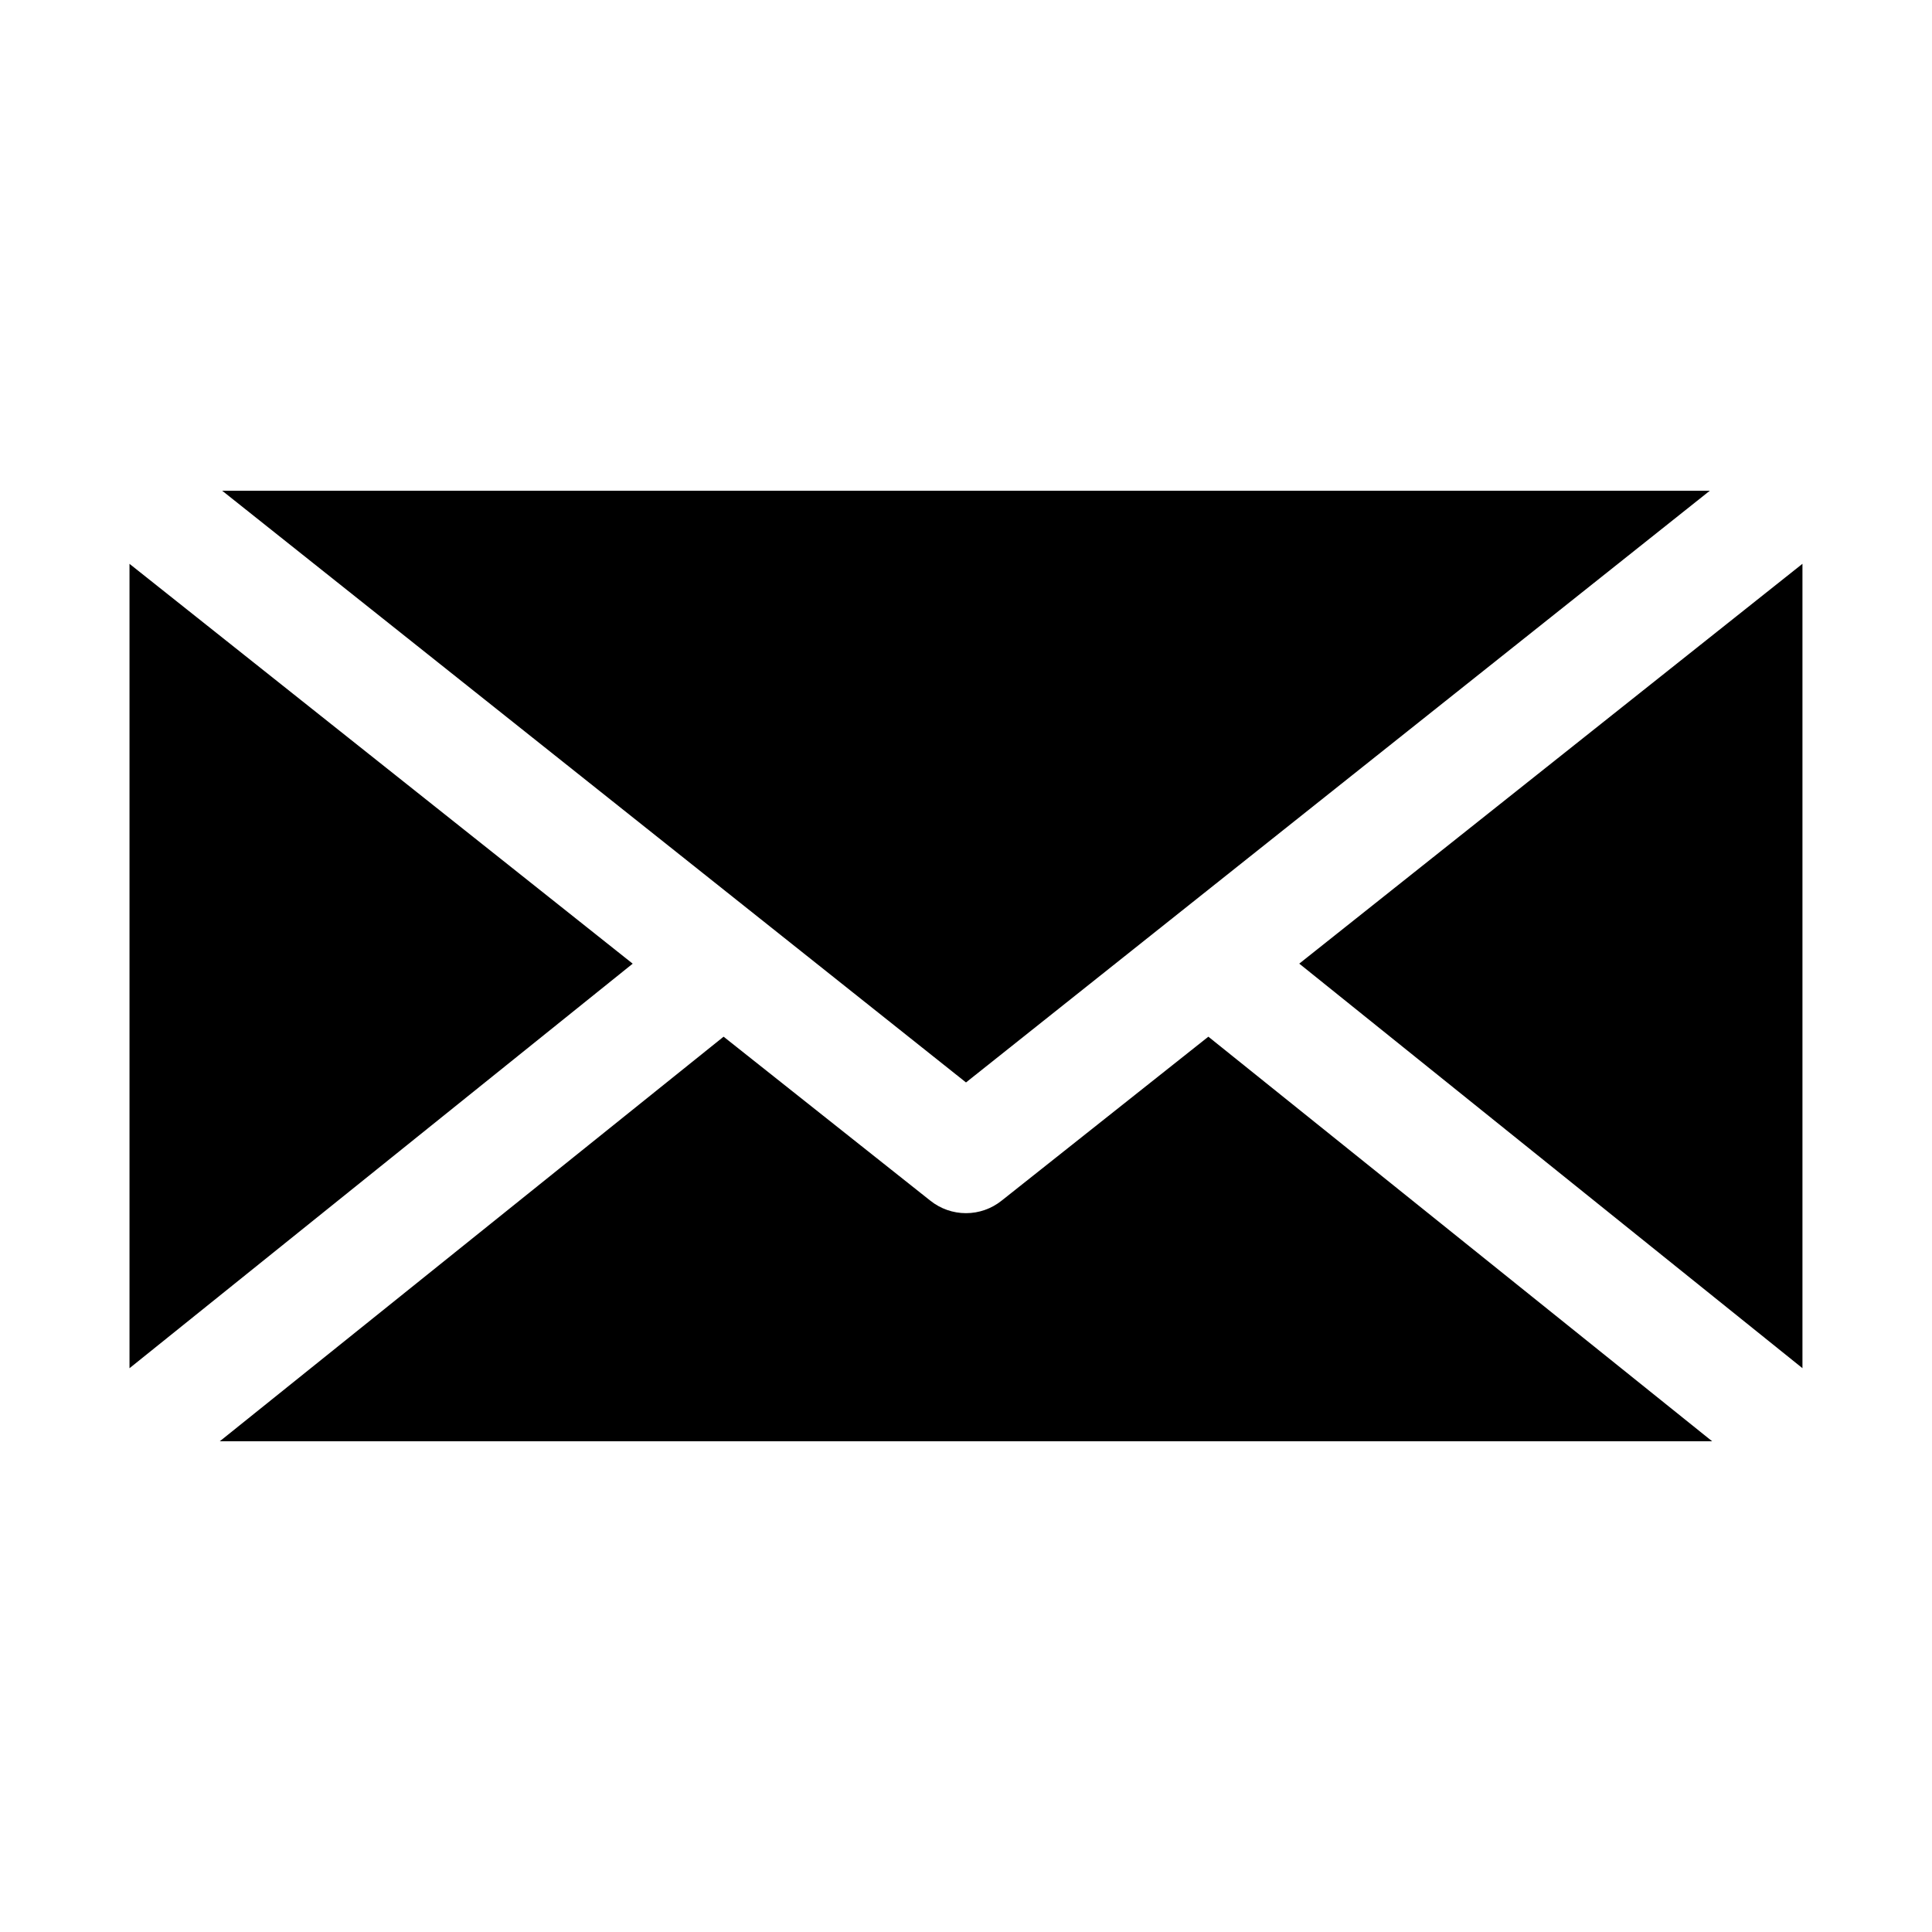
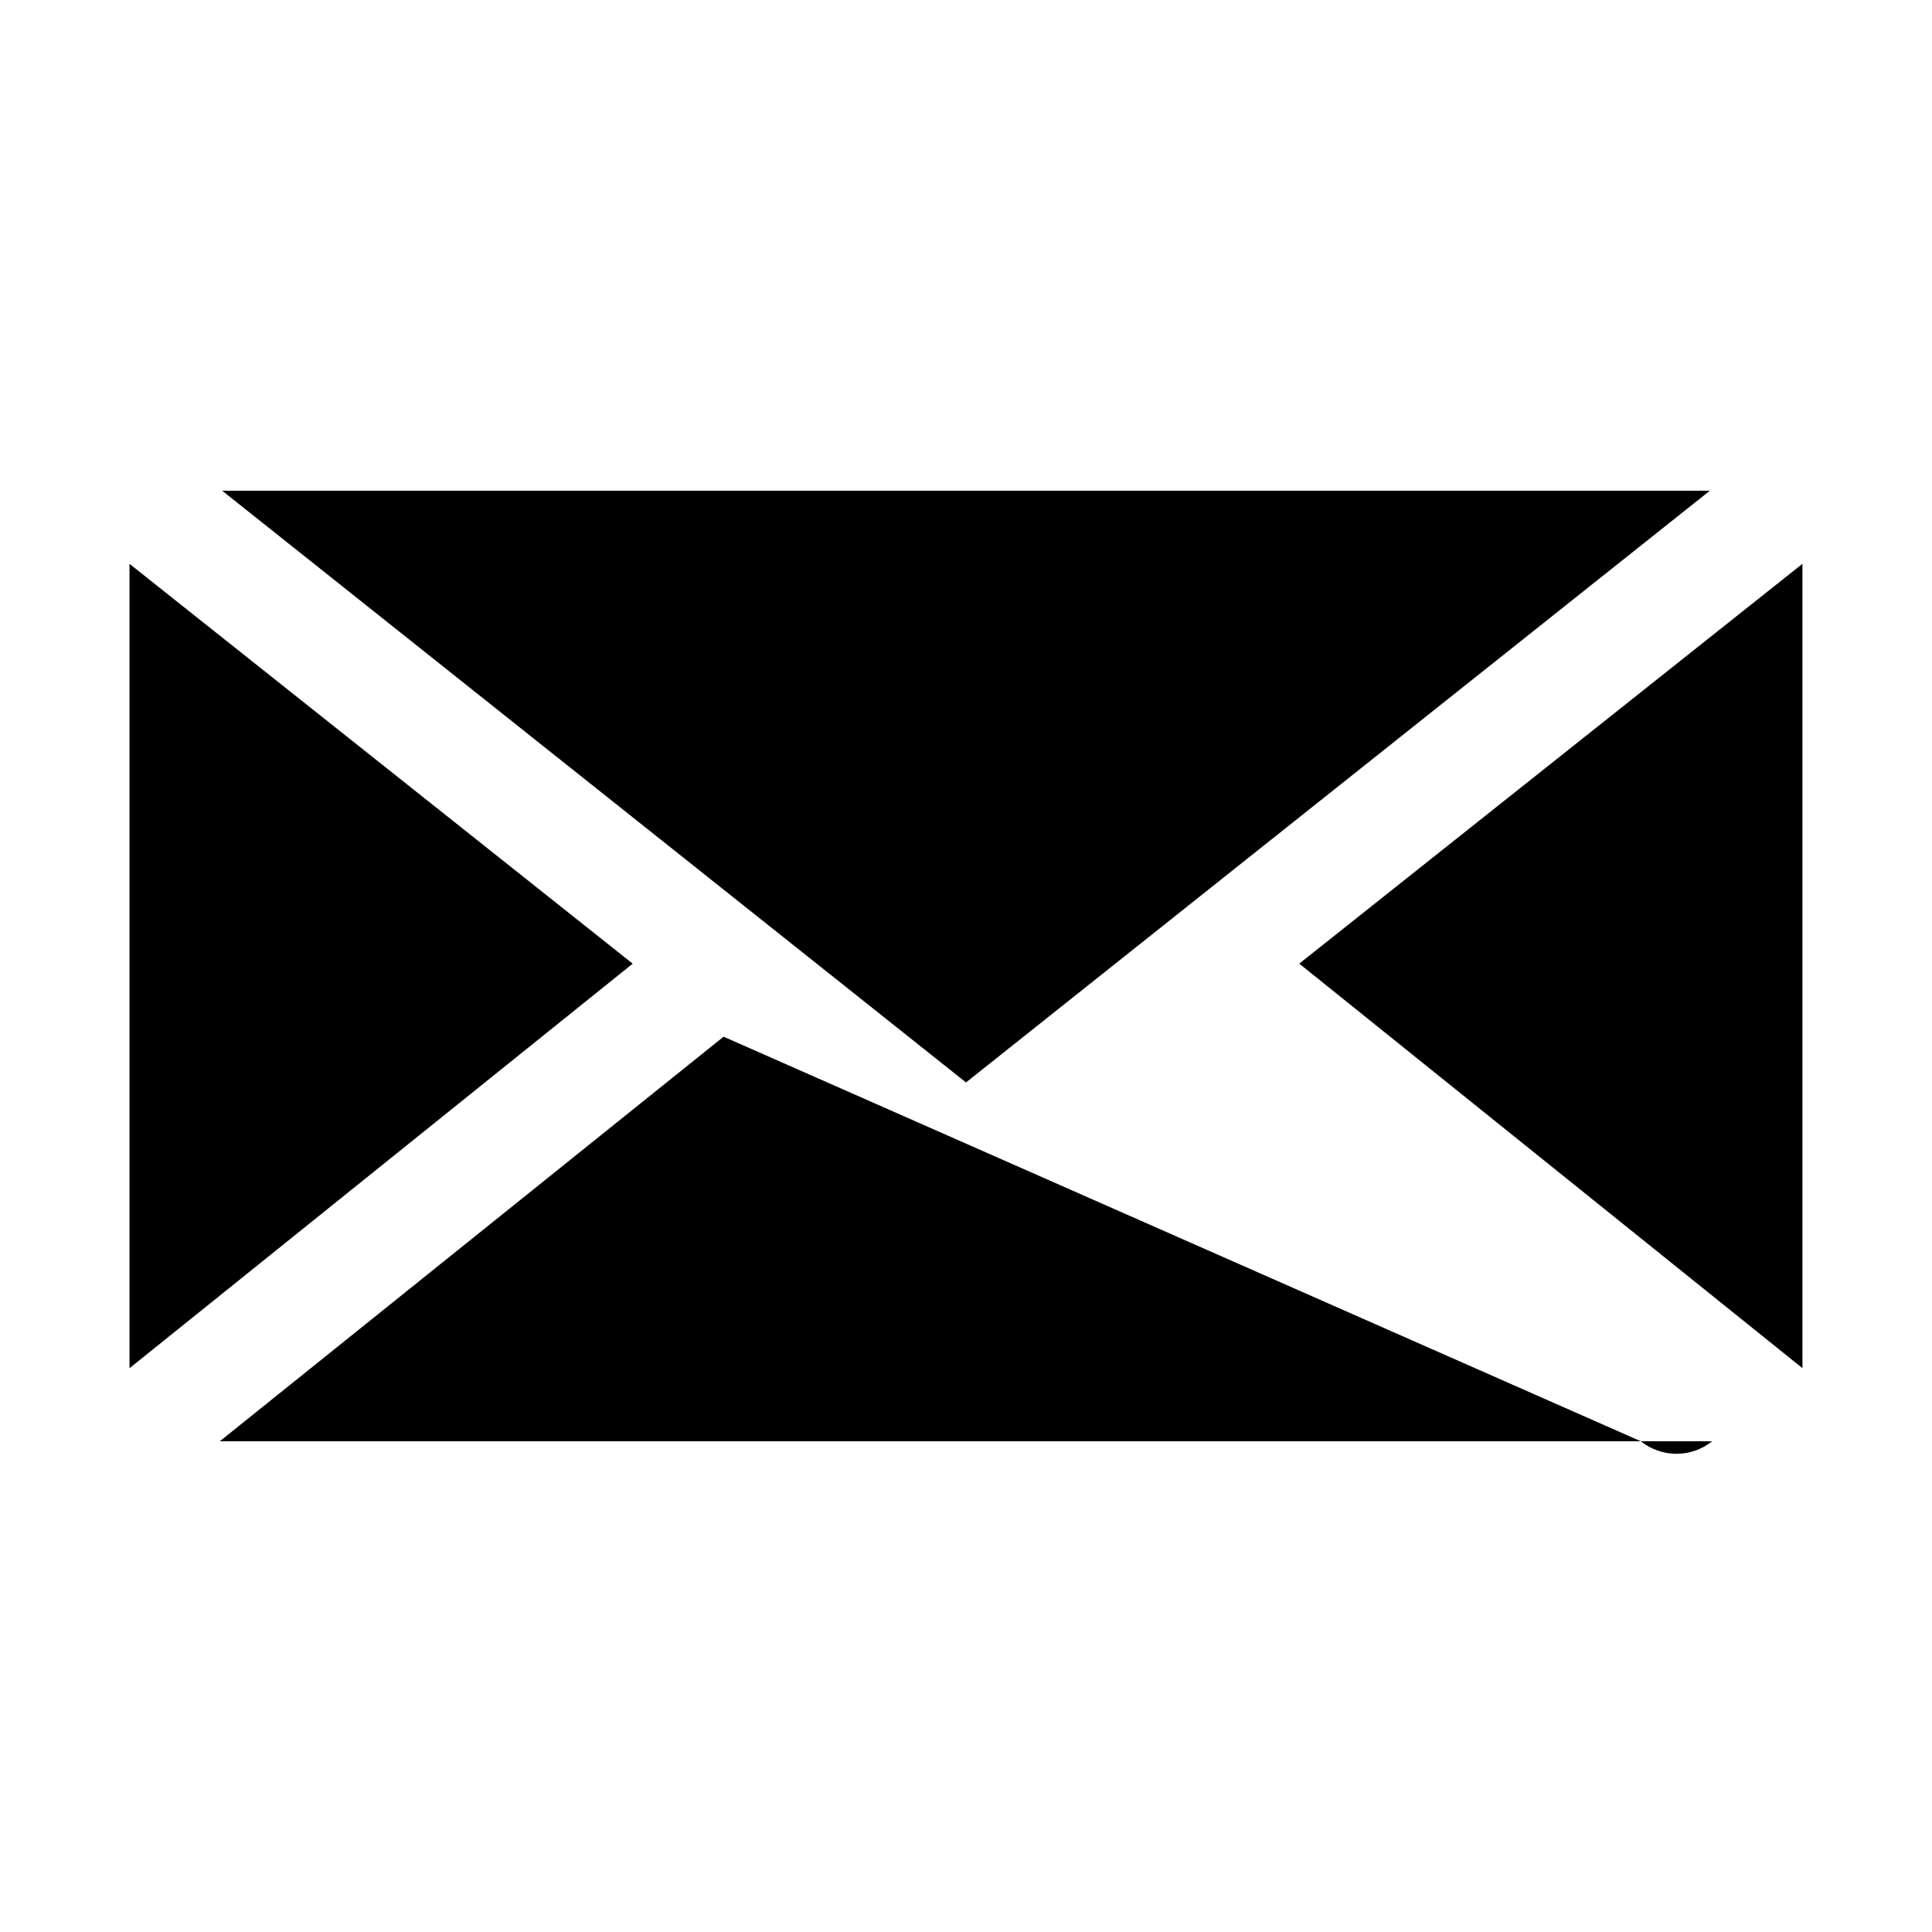
<svg xmlns="http://www.w3.org/2000/svg" fill="#000000" width="800px" height="800px" version="1.1" viewBox="144 144 512 512">
-   <path d="m202.88 274.05 197.12 156.81 197.12-156.81zm-24.562 19.363v213.18l133.35-107.21-133.35-105.96zm443.35 0-133.35 105.96 133.35 107.21v-213.18zm-285.91 125.32-133.51 107.22h395.49l-133.51-107.22-54.789 43.453h-0.004c-2.68 2.148-6.012 3.316-9.445 3.316s-6.766-1.168-9.449-3.316z" />
+   <path d="m202.88 274.05 197.12 156.81 197.12-156.81zm-24.562 19.363v213.18l133.35-107.21-133.35-105.96zm443.35 0-133.35 105.96 133.35 107.21v-213.18zm-285.91 125.32-133.51 107.22h395.49h-0.004c-2.68 2.148-6.012 3.316-9.445 3.316s-6.766-1.168-9.449-3.316z" />
</svg>